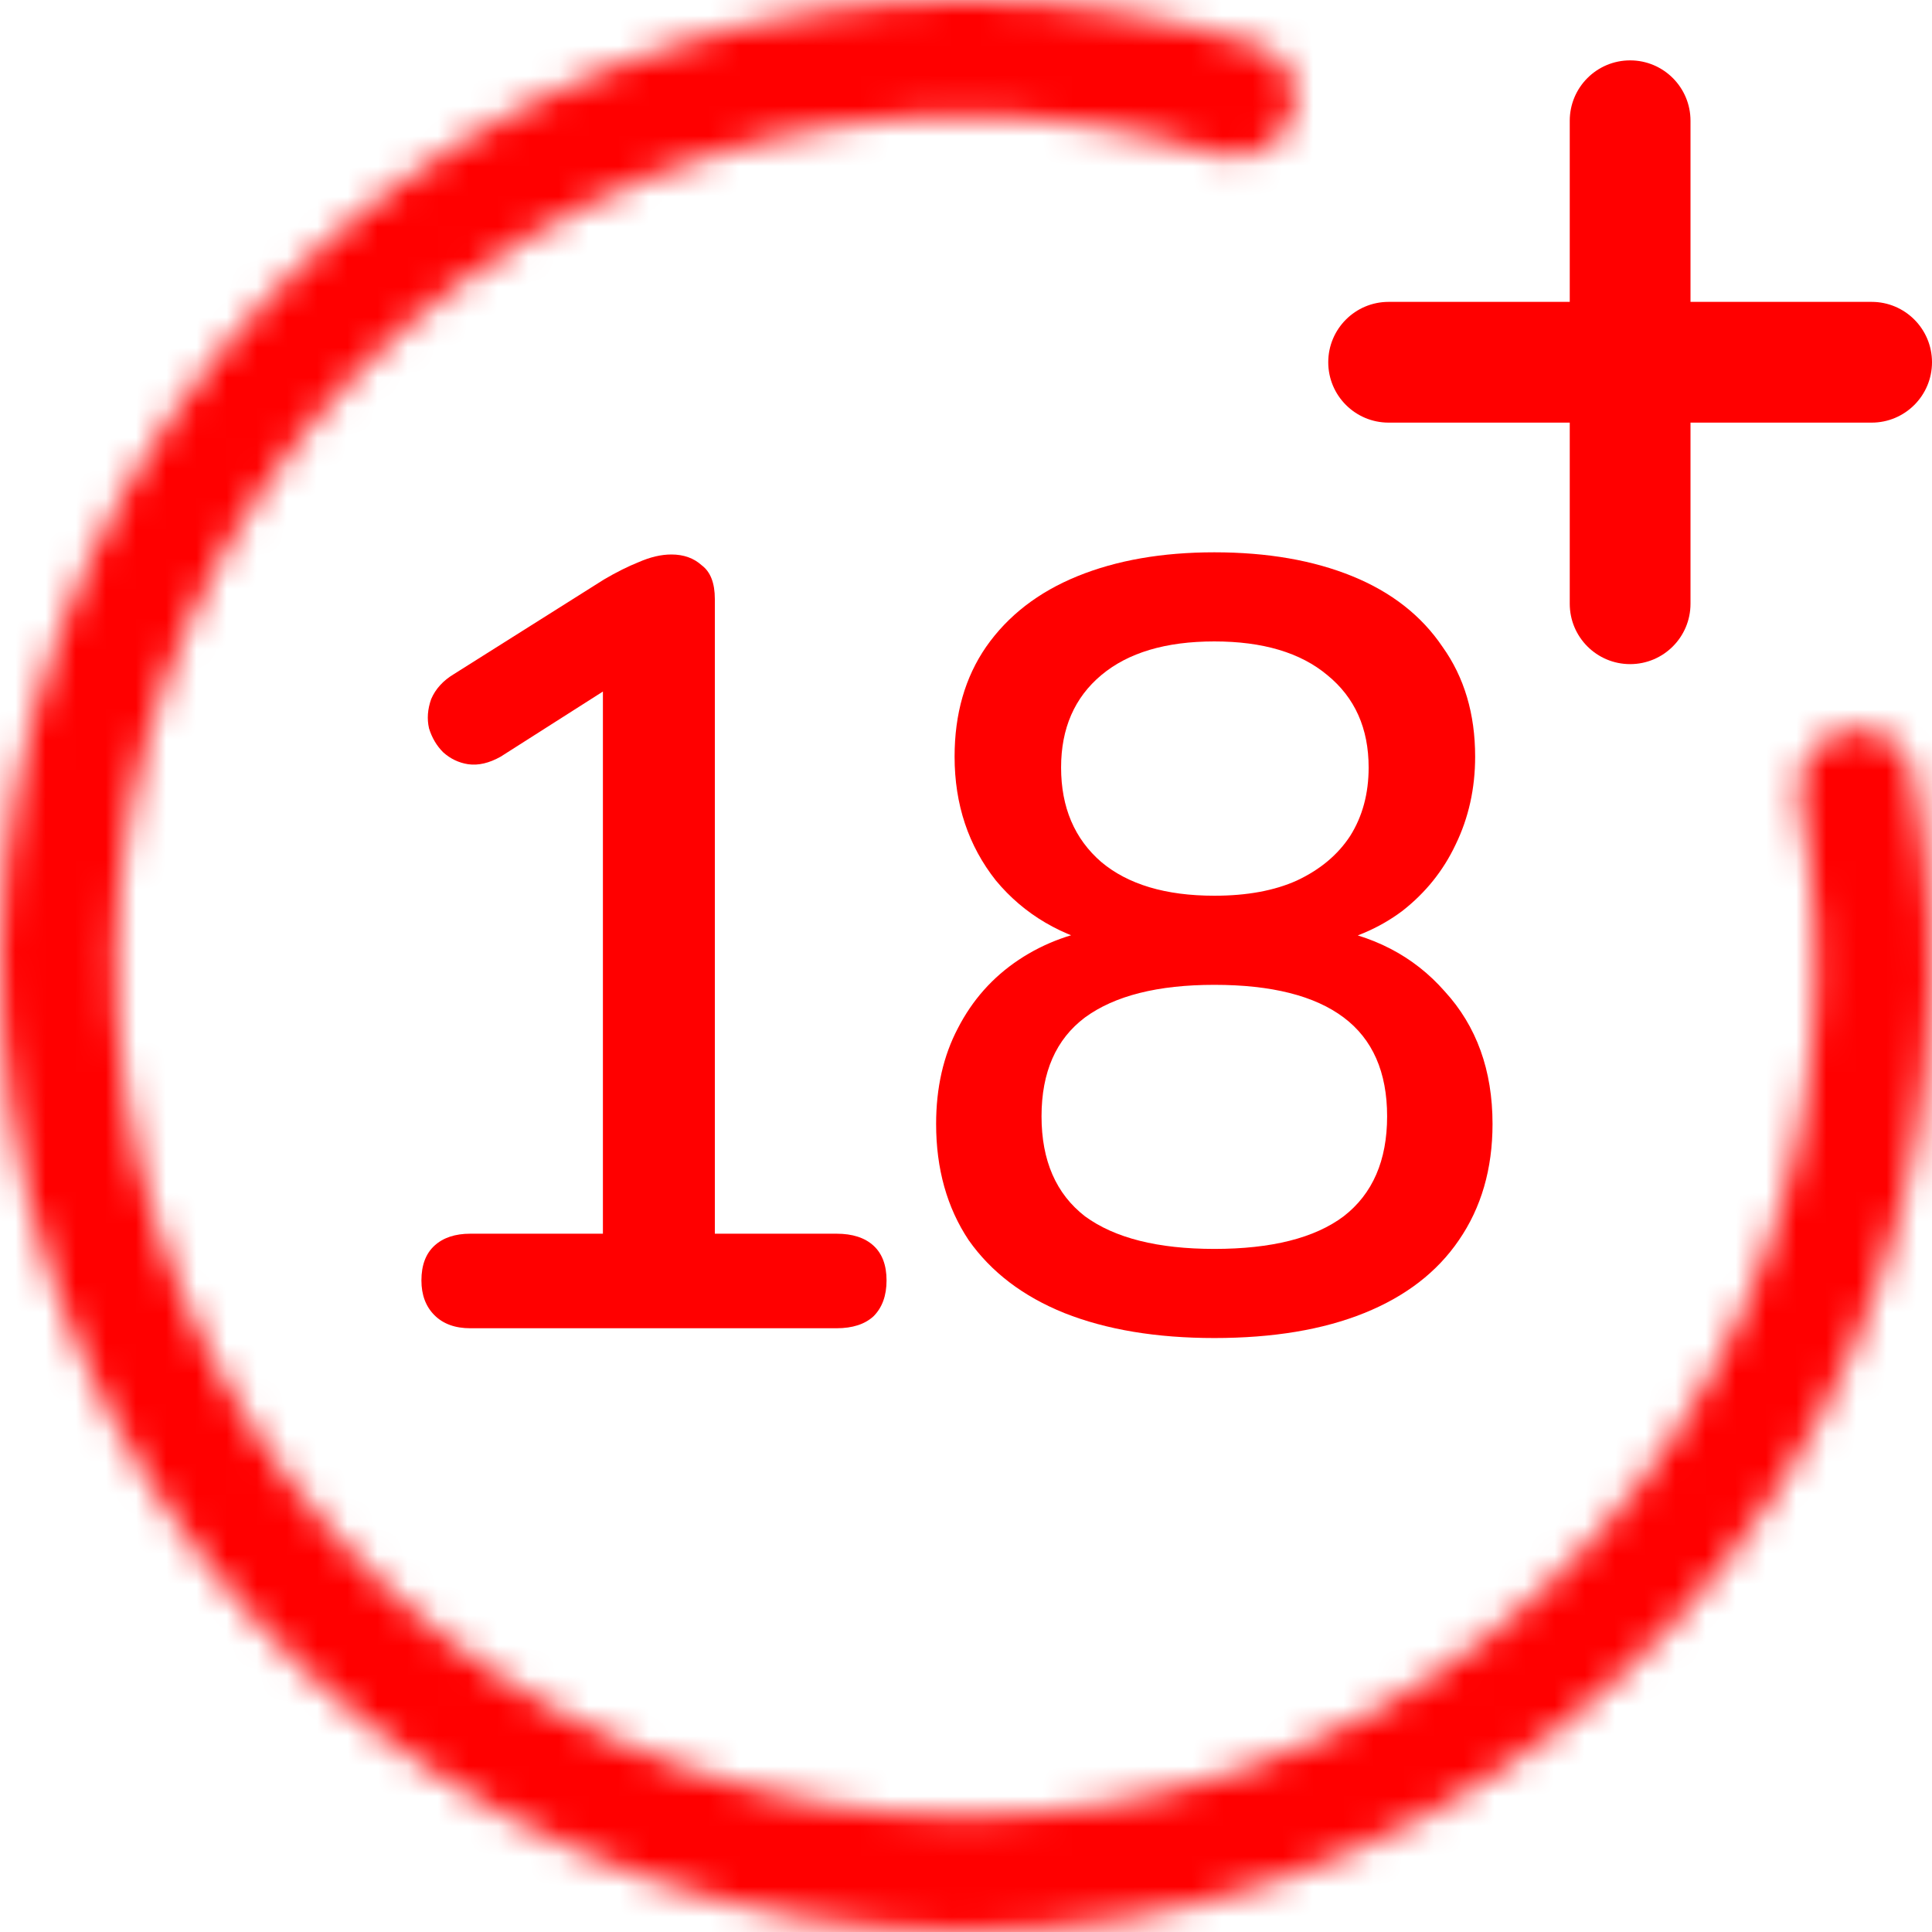
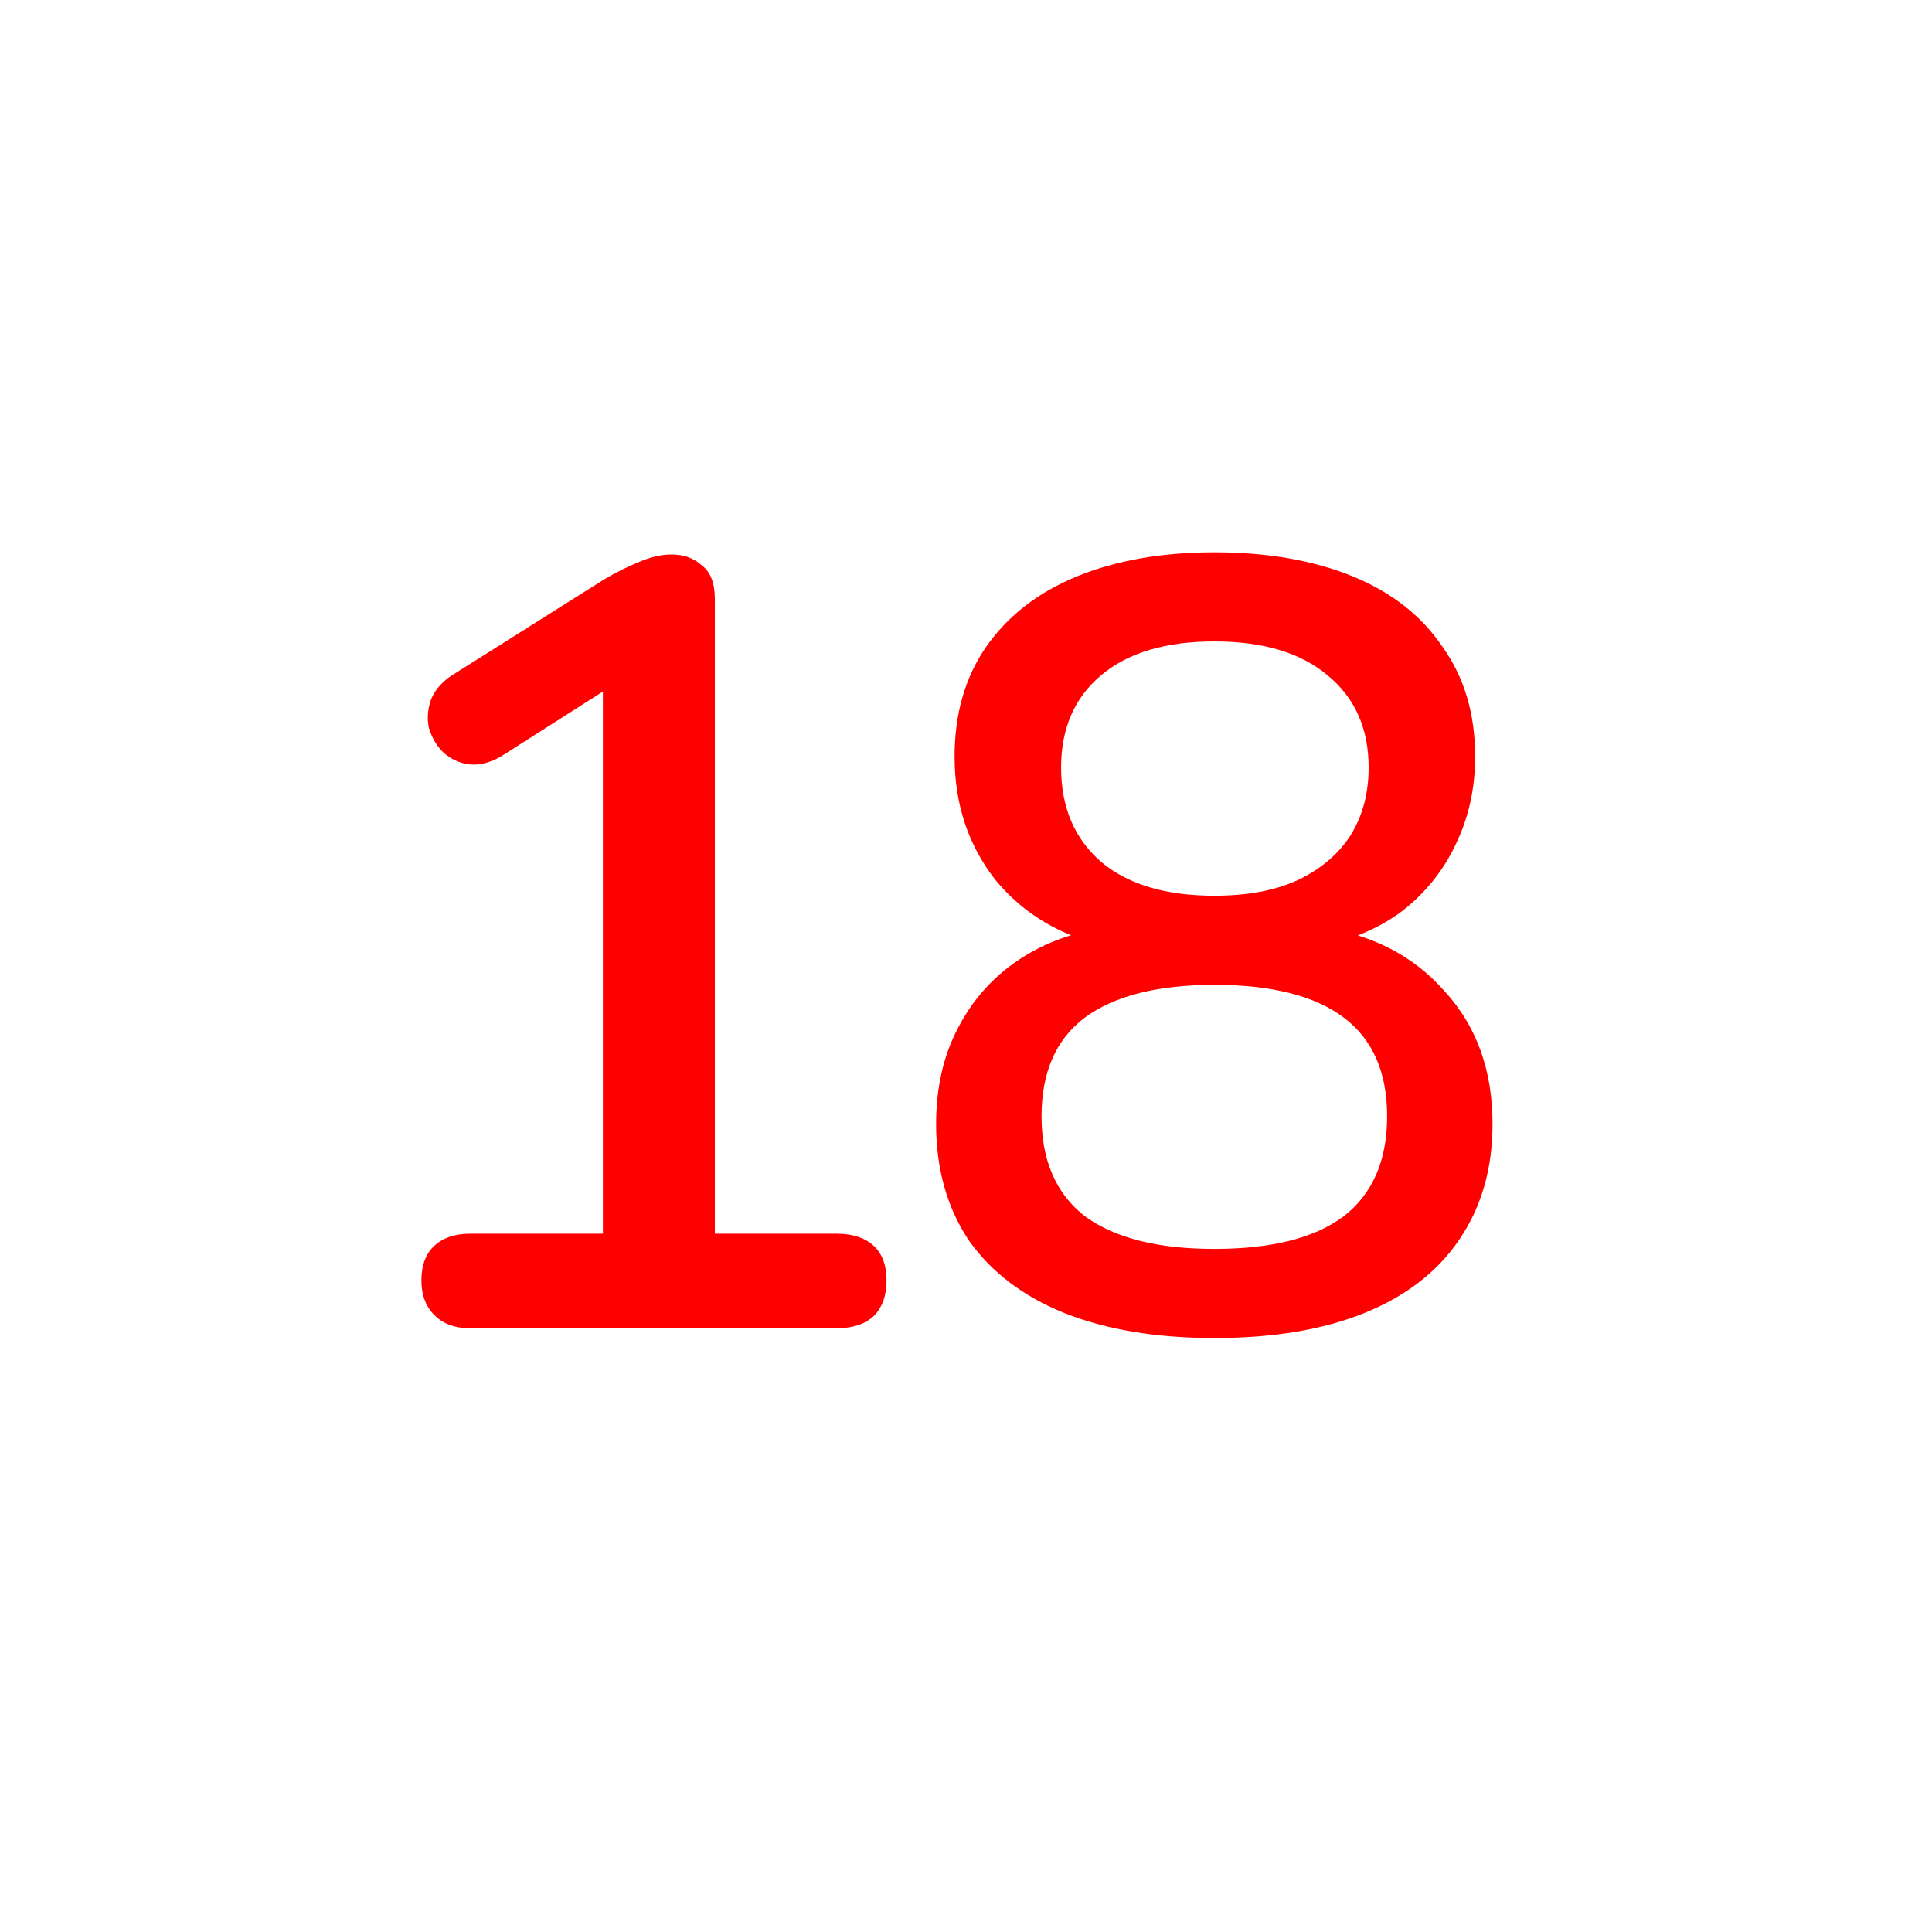
<svg xmlns="http://www.w3.org/2000/svg" width="64" height="64" viewBox="0 0 64 64" fill="none">
  <mask id="path-1-inside-1_751_1574" fill="white">
    <path d="M61.055 24.215C62.079 23.94 63.138 24.547 63.351 25.586C64.657 31.97 63.985 38.617 61.401 44.632C58.564 51.236 53.586 56.692 47.269 60.122C40.952 63.552 33.665 64.755 26.581 63.538C19.497 62.321 13.029 58.754 8.219 53.412C3.41 48.071 0.539 41.265 0.069 34.093C-0.402 26.921 1.557 19.799 5.628 13.875C9.699 7.951 15.646 3.571 22.511 1.439C28.762 -0.502 35.444 -0.475 41.656 1.491C42.667 1.811 43.16 2.928 42.78 3.918V3.918C42.4 4.908 41.291 5.396 40.277 5.084C34.873 3.422 29.077 3.421 23.649 5.107C17.609 6.982 12.375 10.837 8.793 16.05C5.21 21.263 3.487 27.53 3.9 33.842C4.314 40.154 6.841 46.142 11.073 50.843C15.306 55.543 20.997 58.682 27.231 59.753C33.465 60.824 39.878 59.766 45.437 56.748C50.995 53.729 55.376 48.928 57.873 43.116C60.117 37.894 60.722 32.13 59.634 26.582C59.43 25.541 60.031 24.489 61.055 24.215V24.215Z" />
  </mask>
-   <path d="M61.055 24.215C62.079 23.94 63.138 24.547 63.351 25.586C64.657 31.97 63.985 38.617 61.401 44.632C58.564 51.236 53.586 56.692 47.269 60.122C40.952 63.552 33.665 64.755 26.581 63.538C19.497 62.321 13.029 58.754 8.219 53.412C3.41 48.071 0.539 41.265 0.069 34.093C-0.402 26.921 1.557 19.799 5.628 13.875C9.699 7.951 15.646 3.571 22.511 1.439C28.762 -0.502 35.444 -0.475 41.656 1.491C42.667 1.811 43.16 2.928 42.78 3.918V3.918C42.4 4.908 41.291 5.396 40.277 5.084C34.873 3.422 29.077 3.421 23.649 5.107C17.609 6.982 12.375 10.837 8.793 16.05C5.21 21.263 3.487 27.53 3.9 33.842C4.314 40.154 6.841 46.142 11.073 50.843C15.306 55.543 20.997 58.682 27.231 59.753C33.465 60.824 39.878 59.766 45.437 56.748C50.995 53.729 55.376 48.928 57.873 43.116C60.117 37.894 60.722 32.13 59.634 26.582C59.43 25.541 60.031 24.489 61.055 24.215V24.215Z" stroke="#FF0000" stroke-width="4" mask="url(#path-1-inside-1_751_1574)" />
  <path d="M15.58 44C15.076 44 14.68 43.856 14.392 43.568C14.104 43.28 13.96 42.896 13.96 42.416C13.96 41.912 14.104 41.528 14.392 41.264C14.68 41 15.076 40.868 15.58 40.868H19.972V21.716H21.844L16.588 25.064C16.204 25.28 15.844 25.364 15.508 25.316C15.196 25.268 14.92 25.136 14.68 24.92C14.464 24.704 14.308 24.44 14.212 24.128C14.14 23.816 14.164 23.492 14.284 23.156C14.428 22.82 14.68 22.544 15.04 22.328L20.008 19.196C20.416 18.956 20.8 18.764 21.16 18.62C21.544 18.452 21.904 18.368 22.24 18.368C22.648 18.368 22.984 18.488 23.248 18.728C23.536 18.944 23.68 19.316 23.68 19.844V40.868H27.712C28.24 40.868 28.648 41 28.936 41.264C29.224 41.528 29.368 41.912 29.368 42.416C29.368 42.92 29.224 43.316 28.936 43.604C28.648 43.868 28.24 44 27.712 44H15.58Z" fill="#FF0000" />
  <path d="M40.226 44.324C38.306 44.324 36.65 44.048 35.258 43.496C33.89 42.944 32.834 42.14 32.09 41.084C31.37 40.004 31.01 38.72 31.01 37.232C31.01 36.032 31.25 34.976 31.73 34.064C32.21 33.128 32.882 32.372 33.746 31.796C34.61 31.22 35.606 30.86 36.734 30.716V31.364C35.174 31.028 33.926 30.296 32.99 29.168C32.078 28.016 31.622 26.648 31.622 25.064C31.622 23.648 31.97 22.436 32.666 21.428C33.386 20.396 34.394 19.616 35.69 19.088C36.986 18.56 38.498 18.296 40.226 18.296C41.978 18.296 43.502 18.56 44.798 19.088C46.094 19.616 47.09 20.396 47.786 21.428C48.506 22.436 48.866 23.648 48.866 25.064C48.866 26.12 48.65 27.092 48.218 27.98C47.81 28.844 47.222 29.576 46.454 30.176C45.686 30.752 44.786 31.136 43.754 31.328V30.716C45.458 30.956 46.826 31.664 47.858 32.84C48.914 33.992 49.442 35.456 49.442 37.232C49.442 38.72 49.07 40.004 48.326 41.084C47.606 42.14 46.562 42.944 45.194 43.496C43.826 44.048 42.17 44.324 40.226 44.324ZM40.226 41.372C42.122 41.372 43.55 41.012 44.51 40.292C45.47 39.548 45.95 38.444 45.95 36.98C45.95 35.516 45.47 34.424 44.51 33.704C43.55 32.984 42.122 32.624 40.226 32.624C38.354 32.624 36.926 32.984 35.942 33.704C34.982 34.424 34.502 35.516 34.502 36.98C34.502 38.444 34.982 39.548 35.942 40.292C36.926 41.012 38.354 41.372 40.226 41.372ZM40.226 29.672C41.306 29.672 42.218 29.504 42.962 29.168C43.73 28.808 44.318 28.316 44.726 27.692C45.134 27.044 45.338 26.288 45.338 25.424C45.338 24.128 44.882 23.108 43.97 22.364C43.082 21.62 41.834 21.248 40.226 21.248C38.618 21.248 37.37 21.62 36.482 22.364C35.594 23.108 35.15 24.128 35.15 25.424C35.15 26.744 35.594 27.788 36.482 28.556C37.37 29.3 38.618 29.672 40.226 29.672Z" fill="#FF0000" />
-   <path fill-rule="evenodd" clip-rule="evenodd" d="M56 4C56 2.895 55.105 2 54 2C52.895 2 52 2.895 52 4L52 10H46C44.895 10 44 10.895 44 12C44 13.105 44.895 14 46 14H52L52 20C52 21.105 52.895 22 54 22C55.105 22 56 21.105 56 20V14H62C63.105 14 64 13.105 64 12C64 10.895 63.105 10 62 10H56V4Z" fill="#FF0000" />
</svg>